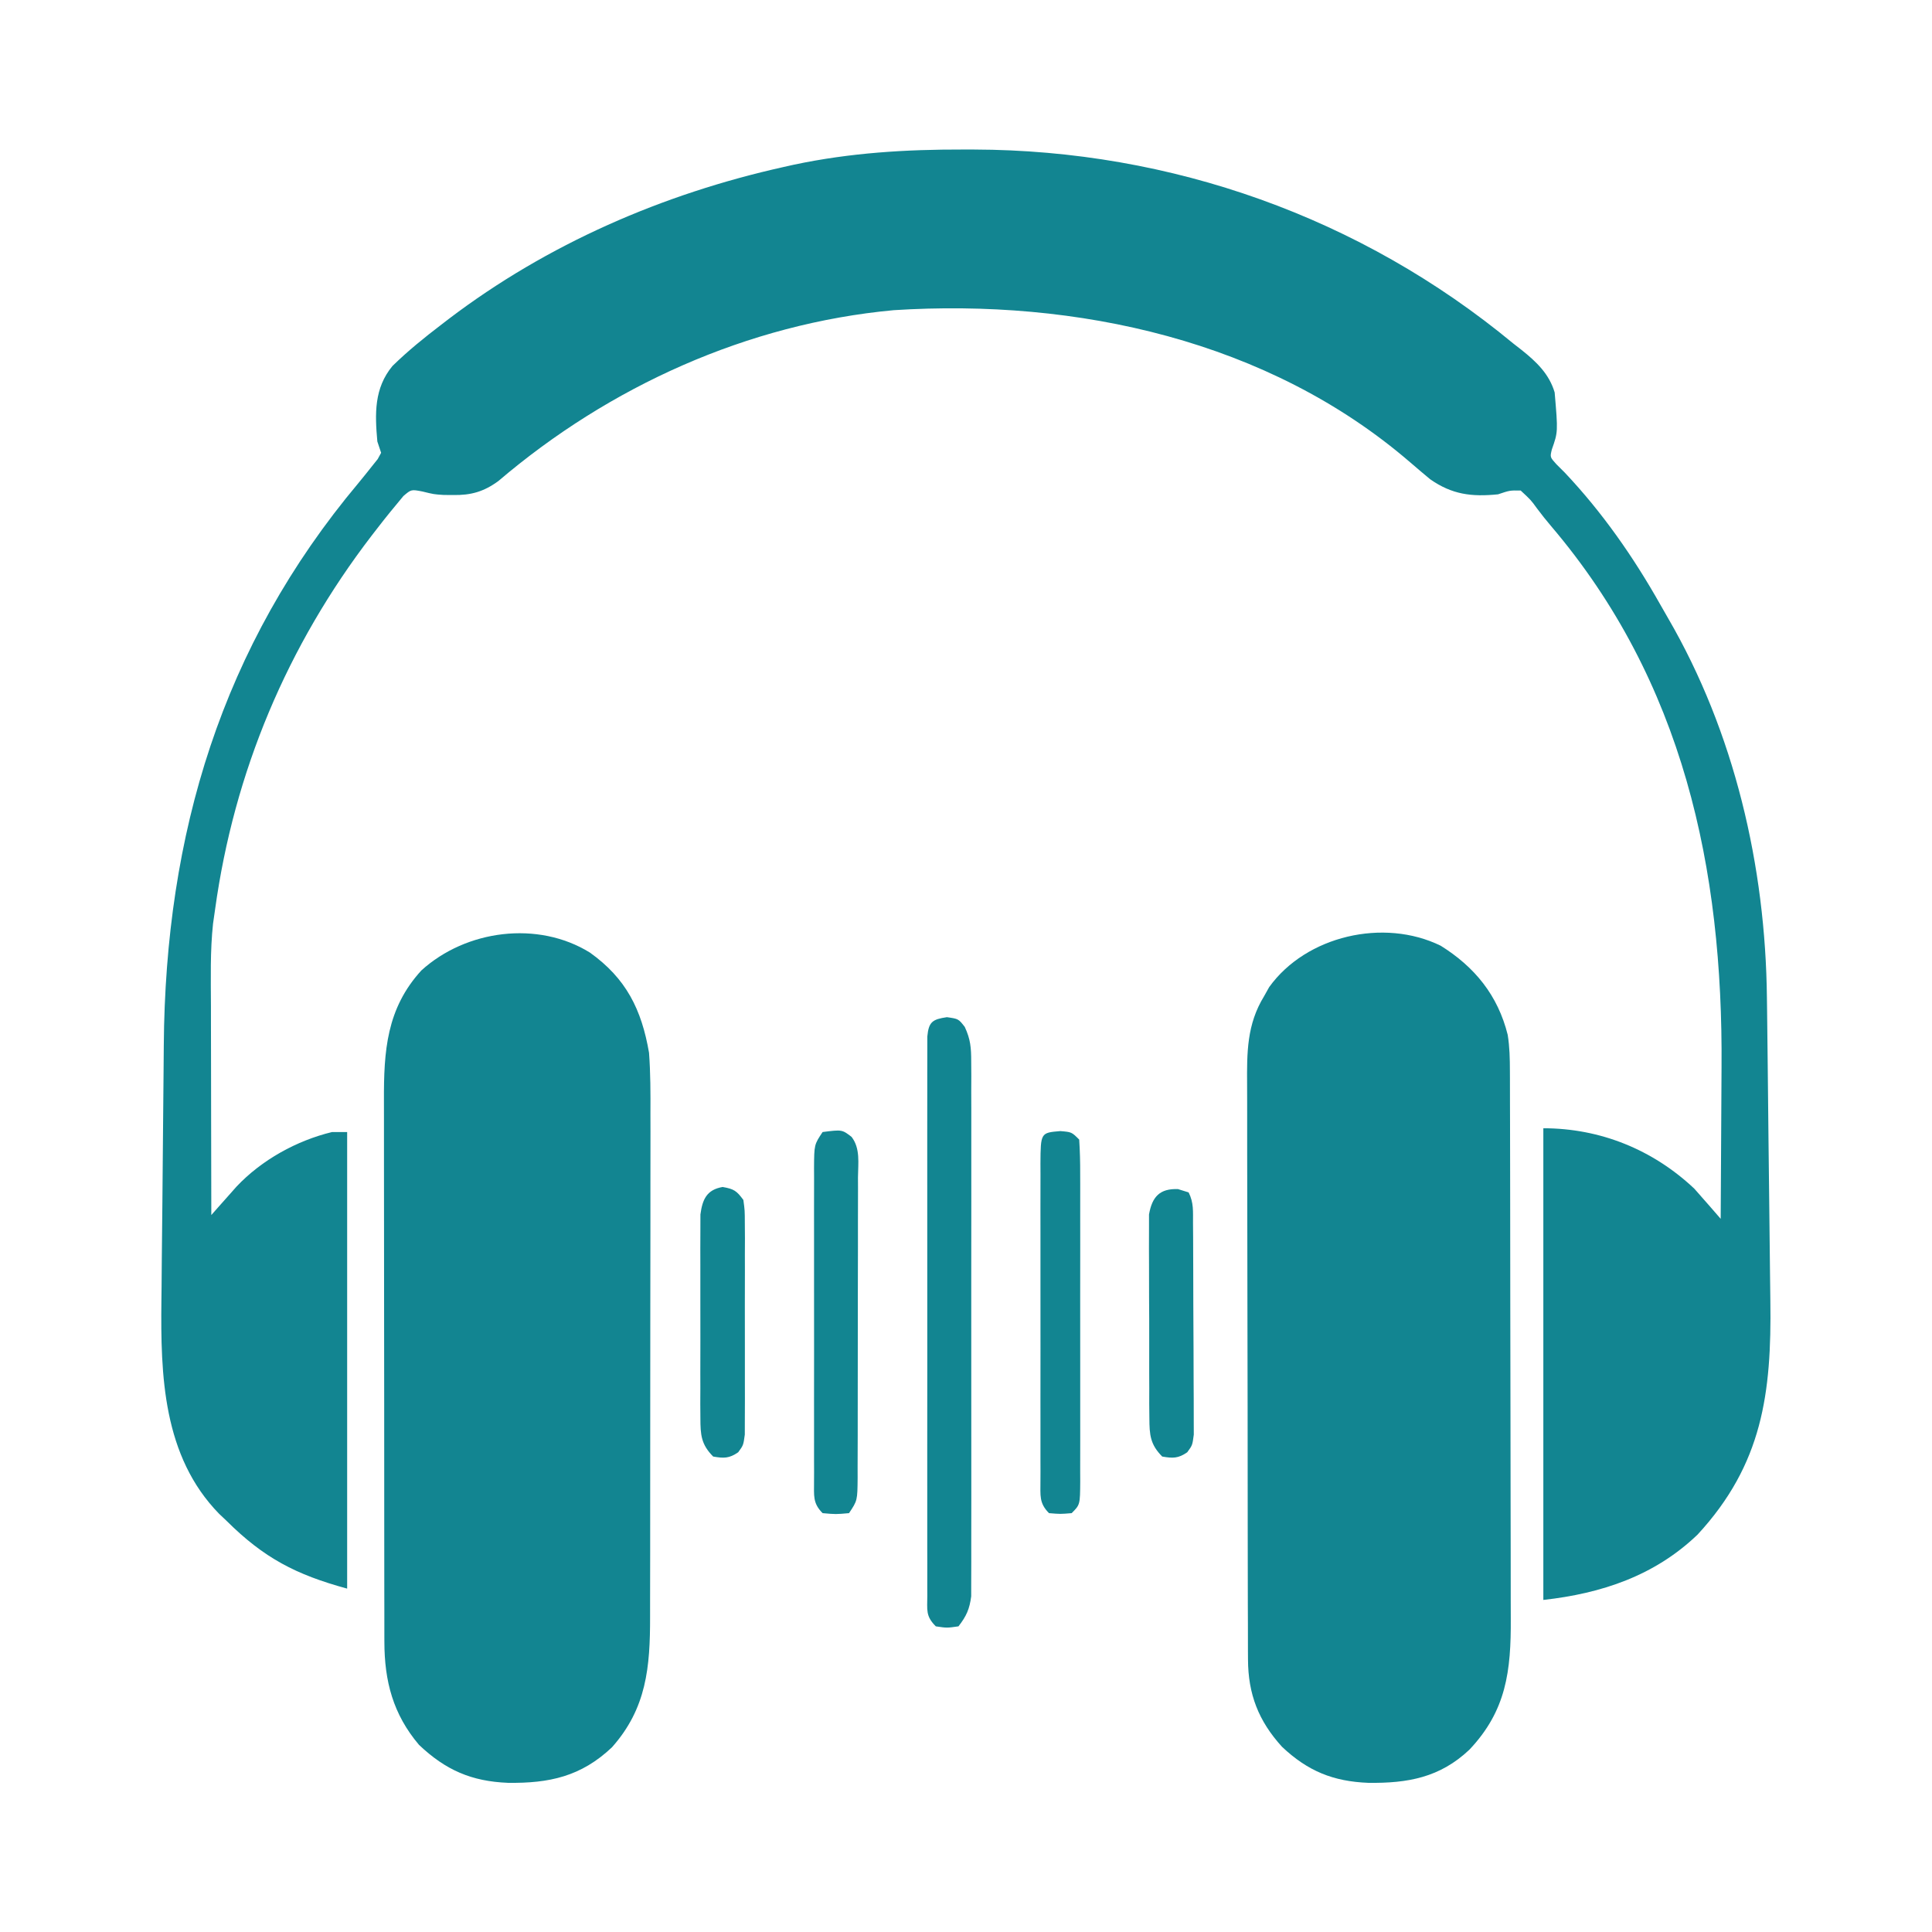
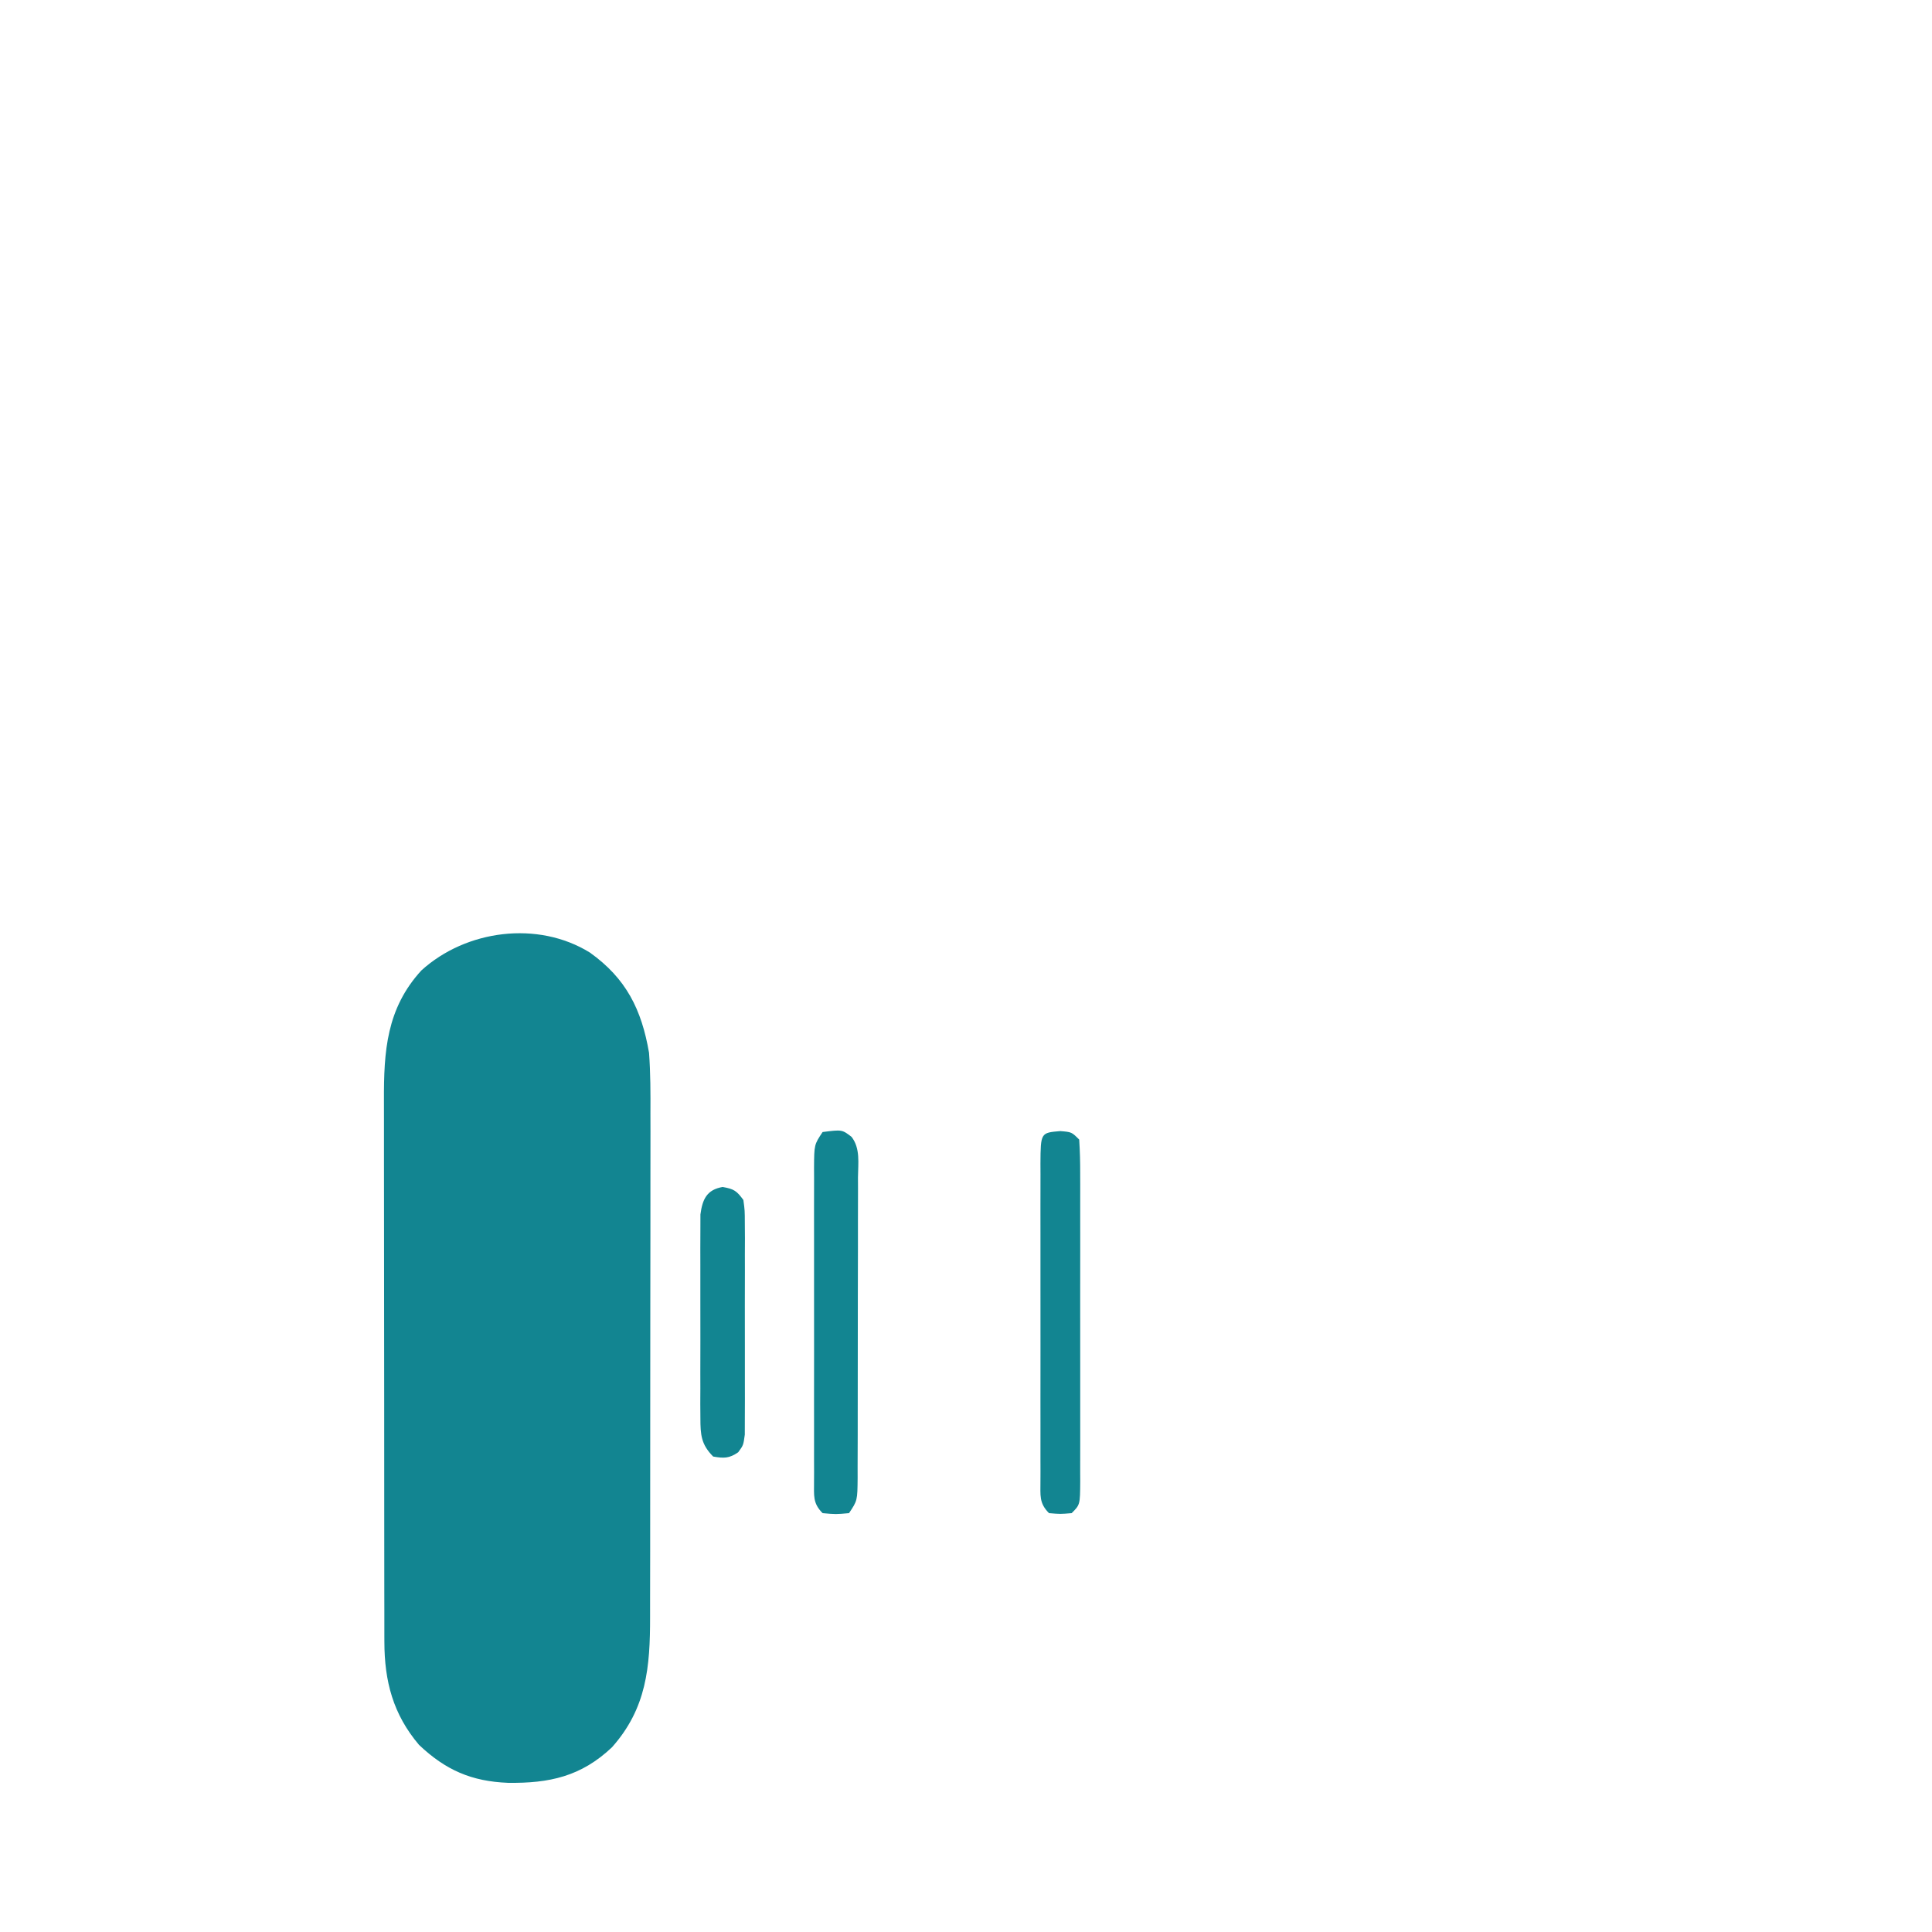
<svg xmlns="http://www.w3.org/2000/svg" version="1.1" width="512px" height="512px" transform="rotate(0) scale(1, 1)">
-   <path d="M0 0 C1.377 0.001 1.377 0.001 2.783 0.002 C55.078 0.143 105.312 17.965 145.688 51.375 C146.813 52.253 146.813 52.253 147.961 53.148 C151.88 56.274 155.246 59.496 156.688 64.375 C157.583 74.834 157.583 74.834 155.938 79.504 C155.449 81.53 155.449 81.53 157.137 83.391 C158.245 84.497 158.245 84.497 159.375 85.625 C169.309 96.146 177.559 107.963 184.658 120.551 C185.331 121.744 186.012 122.933 186.701 124.117 C204.35 154.468 212.576 189.938 212.94 224.866 C212.963 226.503 212.963 226.503 212.985 228.173 C213.032 231.747 213.071 235.32 213.109 238.895 C213.13 240.74 213.13 240.74 213.151 242.622 C213.224 249.129 213.292 255.635 213.355 262.142 C213.407 267.5 213.47 272.859 213.542 278.217 C213.628 284.72 213.699 291.223 213.759 297.726 C213.784 300.19 213.814 302.655 213.85 305.119 C214.196 329.607 211.77 348.413 194.562 367.062 C183.176 377.979 169.108 382.662 153.688 384.375 C153.688 343.125 153.688 301.875 153.688 259.375 C168.718 259.375 182.686 265.009 193.688 275.375 C194.911 276.743 196.123 278.121 197.327 279.506 C197.956 280.23 198.586 280.953 199.235 281.699 C199.954 282.529 199.954 282.529 200.688 283.375 C200.758 274.237 200.811 265.099 200.843 255.961 C200.858 251.715 200.879 247.469 200.914 243.224 C201.33 190.615 190.792 140.946 155.715 99.766 C154.431 98.252 153.188 96.702 152.004 95.109 C150.401 92.893 150.401 92.893 147.688 90.375 C144.814 90.323 144.814 90.323 141.688 91.375 C134.689 92.082 129.49 91.44 123.688 87.375 C121.901 85.893 120.132 84.391 118.375 82.875 C80.819 50.517 29.921 39.487 -18.479 42.577 C-57.177 46.166 -93.817 62.773 -123.234 87.852 C-127.091 90.678 -130.504 91.645 -135.25 91.562 C-136.063 91.556 -136.877 91.55 -137.715 91.543 C-140.312 91.375 -140.312 91.375 -143.375 90.625 C-146.333 90.059 -146.333 90.059 -148.41 91.832 C-150.758 94.647 -153.082 97.466 -155.312 100.375 C-155.812 101.02 -156.312 101.665 -156.827 102.33 C-179.189 131.471 -193.283 164.959 -198.312 201.375 C-198.49 202.618 -198.668 203.86 -198.852 205.141 C-199.637 212.398 -199.435 219.714 -199.41 227.004 C-199.408 228.605 -199.407 230.207 -199.406 231.808 C-199.402 235.995 -199.392 240.182 -199.381 244.369 C-199.371 248.653 -199.366 252.937 -199.361 257.221 C-199.351 265.605 -199.334 273.99 -199.312 282.375 C-198.401 281.342 -198.401 281.342 -197.471 280.287 C-196.669 279.385 -195.866 278.482 -195.039 277.552 C-194.246 276.657 -193.453 275.762 -192.635 274.84 C-185.973 267.77 -176.714 262.65 -167.312 260.375 C-165.993 260.375 -164.673 260.375 -163.312 260.375 C-163.312 300.305 -163.312 340.235 -163.312 381.375 C-176.935 377.66 -185.386 373.251 -195.312 363.375 C-196.27 362.47 -196.27 362.47 -197.246 361.547 C-212.149 346.279 -212.773 324.911 -212.536 304.948 C-212.522 303.784 -212.507 302.621 -212.492 301.422 C-212.472 298.993 -212.452 296.564 -212.434 294.136 C-212.391 289.055 -212.338 283.975 -212.276 278.896 C-212.199 272.462 -212.148 266.028 -212.105 259.594 C-212.069 254.576 -212.02 249.559 -211.966 244.541 C-211.942 242.173 -211.922 239.806 -211.907 237.438 C-211.499 181.462 -196.59 131.6 -160.312 88.375 C-159.09 86.887 -157.88 85.388 -156.688 83.875 C-156.2 83.267 -155.713 82.658 -155.211 82.031 C-154.914 81.485 -154.618 80.938 -154.312 80.375 C-154.643 79.385 -154.972 78.395 -155.312 77.375 C-155.978 70.007 -156.182 63.27 -151.312 57.375 C-147.228 53.371 -142.855 49.844 -138.312 46.375 C-137.682 45.89 -137.051 45.405 -136.4 44.905 C-110.192 24.999 -79.646 11.753 -47.625 4.625 C-46.736 4.426 -45.846 4.227 -44.93 4.022 C-29.955 0.855 -15.256 -0.034 0 0 Z " fill="#128591" transform="translate(255.312,39.625)" />
  <path d="M0 0 C9.613 6.86 13.702 15.085 15.672 26.559 C16.073 31.957 16.073 37.332 16.044 42.741 C16.047 44.334 16.05 45.927 16.055 47.52 C16.065 51.811 16.055 56.102 16.042 60.393 C16.031 64.901 16.035 69.41 16.037 73.918 C16.038 81.482 16.027 89.046 16.008 96.611 C15.987 105.339 15.983 114.068 15.99 122.796 C15.995 131.22 15.99 139.643 15.978 148.066 C15.974 151.64 15.973 155.213 15.975 158.787 C15.977 162.997 15.969 167.207 15.953 171.417 C15.949 172.956 15.948 174.496 15.951 176.035 C15.971 189.324 15.041 200.273 5.852 210.605 C-2.324 218.351 -10.754 220.172 -21.712 220.027 C-31.377 219.639 -38.218 216.66 -45.281 209.973 C-52.165 201.854 -54.447 193.1 -54.462 182.672 C-54.464 182.003 -54.466 181.335 -54.469 180.646 C-54.475 178.419 -54.474 176.192 -54.473 173.966 C-54.476 172.364 -54.48 170.762 -54.484 169.16 C-54.492 164.816 -54.495 160.473 -54.495 156.13 C-54.496 153.414 -54.498 150.698 -54.501 147.982 C-54.51 138.499 -54.514 129.015 -54.513 119.532 C-54.513 110.705 -54.523 101.878 -54.539 93.05 C-54.552 85.461 -54.558 77.872 -54.557 70.283 C-54.557 65.755 -54.56 61.227 -54.57 56.699 C-54.58 52.438 -54.58 48.177 -54.573 43.917 C-54.572 42.358 -54.574 40.799 -54.58 39.24 C-54.628 26.148 -53.916 14.857 -44.66 4.734 C-32.821 -6.021 -13.794 -8.54 0 0 Z " fill="#128591" transform="translate(156.328,252.441)" />
-   <path d="M0 0 C9.01 5.623 15.155 13.138 17.763 23.625 C18.28 26.855 18.335 29.932 18.344 33.204 C18.347 33.879 18.35 34.553 18.353 35.248 C18.361 37.501 18.363 39.753 18.364 42.006 C18.369 43.625 18.374 45.243 18.379 46.861 C18.392 51.254 18.399 55.647 18.403 60.04 C18.406 62.788 18.41 65.536 18.415 68.283 C18.428 76.89 18.438 85.496 18.442 94.103 C18.446 104.02 18.464 113.937 18.493 123.854 C18.515 131.531 18.525 139.207 18.526 146.884 C18.527 151.463 18.533 156.043 18.551 160.622 C18.567 164.935 18.569 169.247 18.561 173.56 C18.56 175.135 18.564 176.711 18.574 178.287 C18.657 192.211 17.398 202.718 7.609 213.059 C-0.216 220.459 -8.746 221.975 -19.178 221.845 C-28.495 221.479 -35.224 218.734 -42.043 212.301 C-48.26 205.475 -51.04 198.366 -51.064 189.108 C-51.069 188.399 -51.073 187.69 -51.078 186.959 C-51.091 184.594 -51.089 182.229 -51.087 179.864 C-51.093 178.163 -51.1 176.463 -51.108 174.762 C-51.125 170.151 -51.13 165.539 -51.131 160.927 C-51.133 158.044 -51.137 155.16 -51.142 152.277 C-51.161 142.21 -51.169 132.143 -51.167 122.076 C-51.166 112.703 -51.187 103.331 -51.219 93.958 C-51.245 85.902 -51.256 77.846 -51.255 69.79 C-51.254 64.982 -51.26 60.175 -51.281 55.367 C-51.3 50.844 -51.3 46.321 -51.286 41.797 C-51.284 40.142 -51.288 38.486 -51.301 36.83 C-51.359 28.336 -51.393 20.853 -46.797 13.375 C-46.128 12.178 -46.128 12.178 -45.445 10.957 C-35.664 -2.634 -15.095 -7.393 0 0 Z " fill="#128591" transform="translate(381.797,250.625)" />
-   <path d="M0 0 C3.062 0.438 3.062 0.438 4.73 2.571 C6.268 5.879 6.44 8.099 6.443 11.738 C6.452 13.008 6.46 14.278 6.469 15.587 C6.463 16.987 6.457 18.387 6.451 19.787 C6.455 21.267 6.46 22.748 6.467 24.228 C6.48 28.242 6.475 32.257 6.465 36.271 C6.458 40.474 6.465 44.677 6.47 48.88 C6.475 55.938 6.468 62.996 6.454 70.054 C6.437 78.212 6.443 86.369 6.459 94.527 C6.473 101.533 6.475 108.54 6.467 115.546 C6.462 119.73 6.461 123.914 6.471 128.097 C6.48 132.03 6.474 135.963 6.457 139.897 C6.453 141.34 6.454 142.782 6.46 144.225 C6.469 146.196 6.457 148.167 6.443 150.137 C6.442 151.24 6.441 152.342 6.44 153.478 C6.009 156.858 5.155 158.76 3.062 161.438 C-0 161.875 -0 161.875 -2.938 161.438 C-5.694 158.681 -5.189 157.112 -5.191 153.25 C-5.196 152.288 -5.196 152.288 -5.201 151.306 C-5.209 149.148 -5.203 146.989 -5.196 144.83 C-5.199 143.286 -5.203 141.742 -5.207 140.199 C-5.216 135.998 -5.212 131.798 -5.206 127.598 C-5.201 123.209 -5.206 118.82 -5.209 114.432 C-5.213 107.061 -5.208 99.69 -5.198 92.319 C-5.187 83.788 -5.191 75.257 -5.202 66.726 C-5.211 59.412 -5.212 52.097 -5.207 44.783 C-5.204 40.41 -5.203 36.037 -5.21 31.664 C-5.216 27.553 -5.212 23.443 -5.2 19.332 C-5.198 17.82 -5.198 16.309 -5.203 14.797 C-5.208 12.739 -5.201 10.682 -5.191 8.625 C-5.191 7.472 -5.19 6.318 -5.189 5.13 C-4.824 1.228 -3.824 0.57 0 0 Z " fill="#128591" transform="translate(250.938,269.562)" />
  <path d="M0 0 C5.142 -0.656 5.142 -0.656 7.668 1.277 C10.042 4.348 9.405 8.284 9.372 12.014 C9.376 12.936 9.38 13.858 9.383 14.808 C9.391 17.862 9.378 20.915 9.363 23.969 C9.363 26.087 9.363 28.206 9.365 30.324 C9.365 34.766 9.354 39.208 9.336 43.65 C9.313 49.35 9.313 55.05 9.32 60.75 C9.323 65.125 9.316 69.5 9.307 73.875 C9.303 75.977 9.302 78.079 9.303 80.181 C9.304 83.116 9.291 86.051 9.275 88.986 C9.278 90.296 9.278 90.296 9.282 91.631 C9.229 97.657 9.229 97.657 7 101 C3.5 101.312 3.5 101.312 0 101 C-2.669 98.331 -2.246 96.322 -2.271 92.692 C-2.267 91.806 -2.263 90.921 -2.259 90.008 C-2.262 89.076 -2.266 88.144 -2.269 87.184 C-2.278 84.093 -2.272 81.002 -2.266 77.91 C-2.267 75.768 -2.269 73.626 -2.271 71.483 C-2.274 66.988 -2.27 62.493 -2.261 57.998 C-2.249 52.23 -2.256 46.462 -2.268 40.693 C-2.275 36.268 -2.273 31.842 -2.268 27.416 C-2.266 25.289 -2.268 23.162 -2.273 21.035 C-2.278 18.064 -2.27 15.093 -2.259 12.121 C-2.263 11.238 -2.267 10.354 -2.271 9.443 C-2.229 3.343 -2.229 3.343 0 0 Z " fill="#128591" transform="translate(218,300)" />
  <path d="M0 0 C3 0.25 3 0.25 5 2.25 C5.199 5.313 5.273 8.286 5.259 11.35 C5.262 12.293 5.266 13.236 5.269 14.208 C5.278 17.336 5.272 20.465 5.266 23.594 C5.267 25.761 5.269 27.928 5.271 30.095 C5.274 34.641 5.27 39.188 5.261 43.734 C5.249 49.572 5.256 55.41 5.268 61.248 C5.275 65.724 5.273 70.2 5.268 74.676 C5.266 76.83 5.268 78.983 5.273 81.136 C5.278 84.141 5.27 87.145 5.259 90.15 C5.263 91.047 5.267 91.944 5.271 92.868 C5.229 99.021 5.229 99.021 3 101.25 C0 101.5 0 101.5 -3 101.25 C-5.683 98.567 -5.246 96.515 -5.271 92.868 C-5.267 91.971 -5.263 91.074 -5.259 90.15 C-5.262 89.207 -5.266 88.264 -5.269 87.292 C-5.278 84.164 -5.272 81.035 -5.266 77.906 C-5.267 75.739 -5.269 73.572 -5.271 71.405 C-5.274 66.859 -5.27 62.312 -5.261 57.766 C-5.249 51.928 -5.256 46.09 -5.268 40.252 C-5.275 35.776 -5.273 31.3 -5.268 26.824 C-5.266 24.67 -5.268 22.517 -5.273 20.364 C-5.278 17.359 -5.27 14.355 -5.259 11.35 C-5.263 10.453 -5.267 9.556 -5.271 8.632 C-5.214 0.435 -5.214 0.435 0 0 Z " fill="#128591" transform="translate(281,299.75)" />
-   <path d="M0 0 C0.928 0.289 1.856 0.578 2.812 0.875 C4.199 3.648 3.955 5.918 3.974 9.021 C3.983 10.313 3.993 11.604 4.003 12.935 C4.008 14.351 4.012 15.767 4.016 17.184 C4.021 18.631 4.027 20.078 4.033 21.525 C4.043 24.561 4.049 27.597 4.053 30.632 C4.058 34.524 4.082 38.416 4.111 42.307 C4.129 45.297 4.135 48.287 4.136 51.276 C4.139 52.711 4.147 54.146 4.16 55.581 C4.177 57.587 4.174 59.593 4.169 61.599 C4.173 62.741 4.176 63.883 4.18 65.06 C3.812 67.875 3.812 67.875 2.446 69.74 C0.078 71.385 -1.374 71.367 -4.188 70.875 C-7.377 67.665 -7.57 65.124 -7.592 60.701 C-7.611 58.829 -7.611 58.829 -7.63 56.919 C-7.628 55.561 -7.625 54.202 -7.621 52.844 C-7.626 51.447 -7.631 50.049 -7.637 48.652 C-7.646 45.727 -7.643 42.802 -7.634 39.876 C-7.622 36.13 -7.642 32.385 -7.671 28.639 C-7.69 25.755 -7.69 22.871 -7.684 19.986 C-7.684 18.605 -7.69 17.224 -7.702 15.843 C-7.717 13.912 -7.704 11.98 -7.689 10.049 C-7.689 8.401 -7.689 8.401 -7.689 6.721 C-6.859 2.007 -4.822 -0.189 0 0 Z " fill="#128591" transform="translate(312.188,315.125)" />
  <path d="M0 0 C3 0.525 3.713 1.003 5.5 3.438 C5.881 6.246 5.881 6.246 5.888 9.697 C5.898 10.989 5.907 12.28 5.917 13.611 C5.911 15.022 5.905 16.433 5.898 17.844 C5.9 19.29 5.903 20.735 5.907 22.181 C5.912 25.211 5.905 28.24 5.891 31.27 C5.874 35.154 5.884 39.038 5.902 42.922 C5.913 45.907 5.909 48.892 5.901 51.878 C5.899 53.31 5.902 54.742 5.909 56.174 C5.917 58.175 5.903 60.177 5.888 62.178 C5.886 63.317 5.883 64.456 5.881 65.629 C5.5 68.438 5.5 68.438 4.132 70.301 C1.765 71.949 0.313 71.93 -2.5 71.438 C-5.693 68.226 -5.879 65.69 -5.888 61.264 C-5.898 60.016 -5.907 58.767 -5.917 57.482 C-5.911 56.123 -5.905 54.765 -5.898 53.406 C-5.9 52.009 -5.903 50.612 -5.907 49.215 C-5.912 46.289 -5.905 43.364 -5.891 40.439 C-5.874 36.693 -5.884 32.947 -5.902 29.201 C-5.913 26.317 -5.909 23.433 -5.901 20.549 C-5.899 19.168 -5.902 17.787 -5.909 16.406 C-5.917 14.474 -5.903 12.543 -5.888 10.611 C-5.886 9.513 -5.883 8.415 -5.881 7.283 C-5.338 3.227 -4.187 0.733 0 0 Z " fill="#128591" transform="translate(191.5,314.562)" />
</svg>